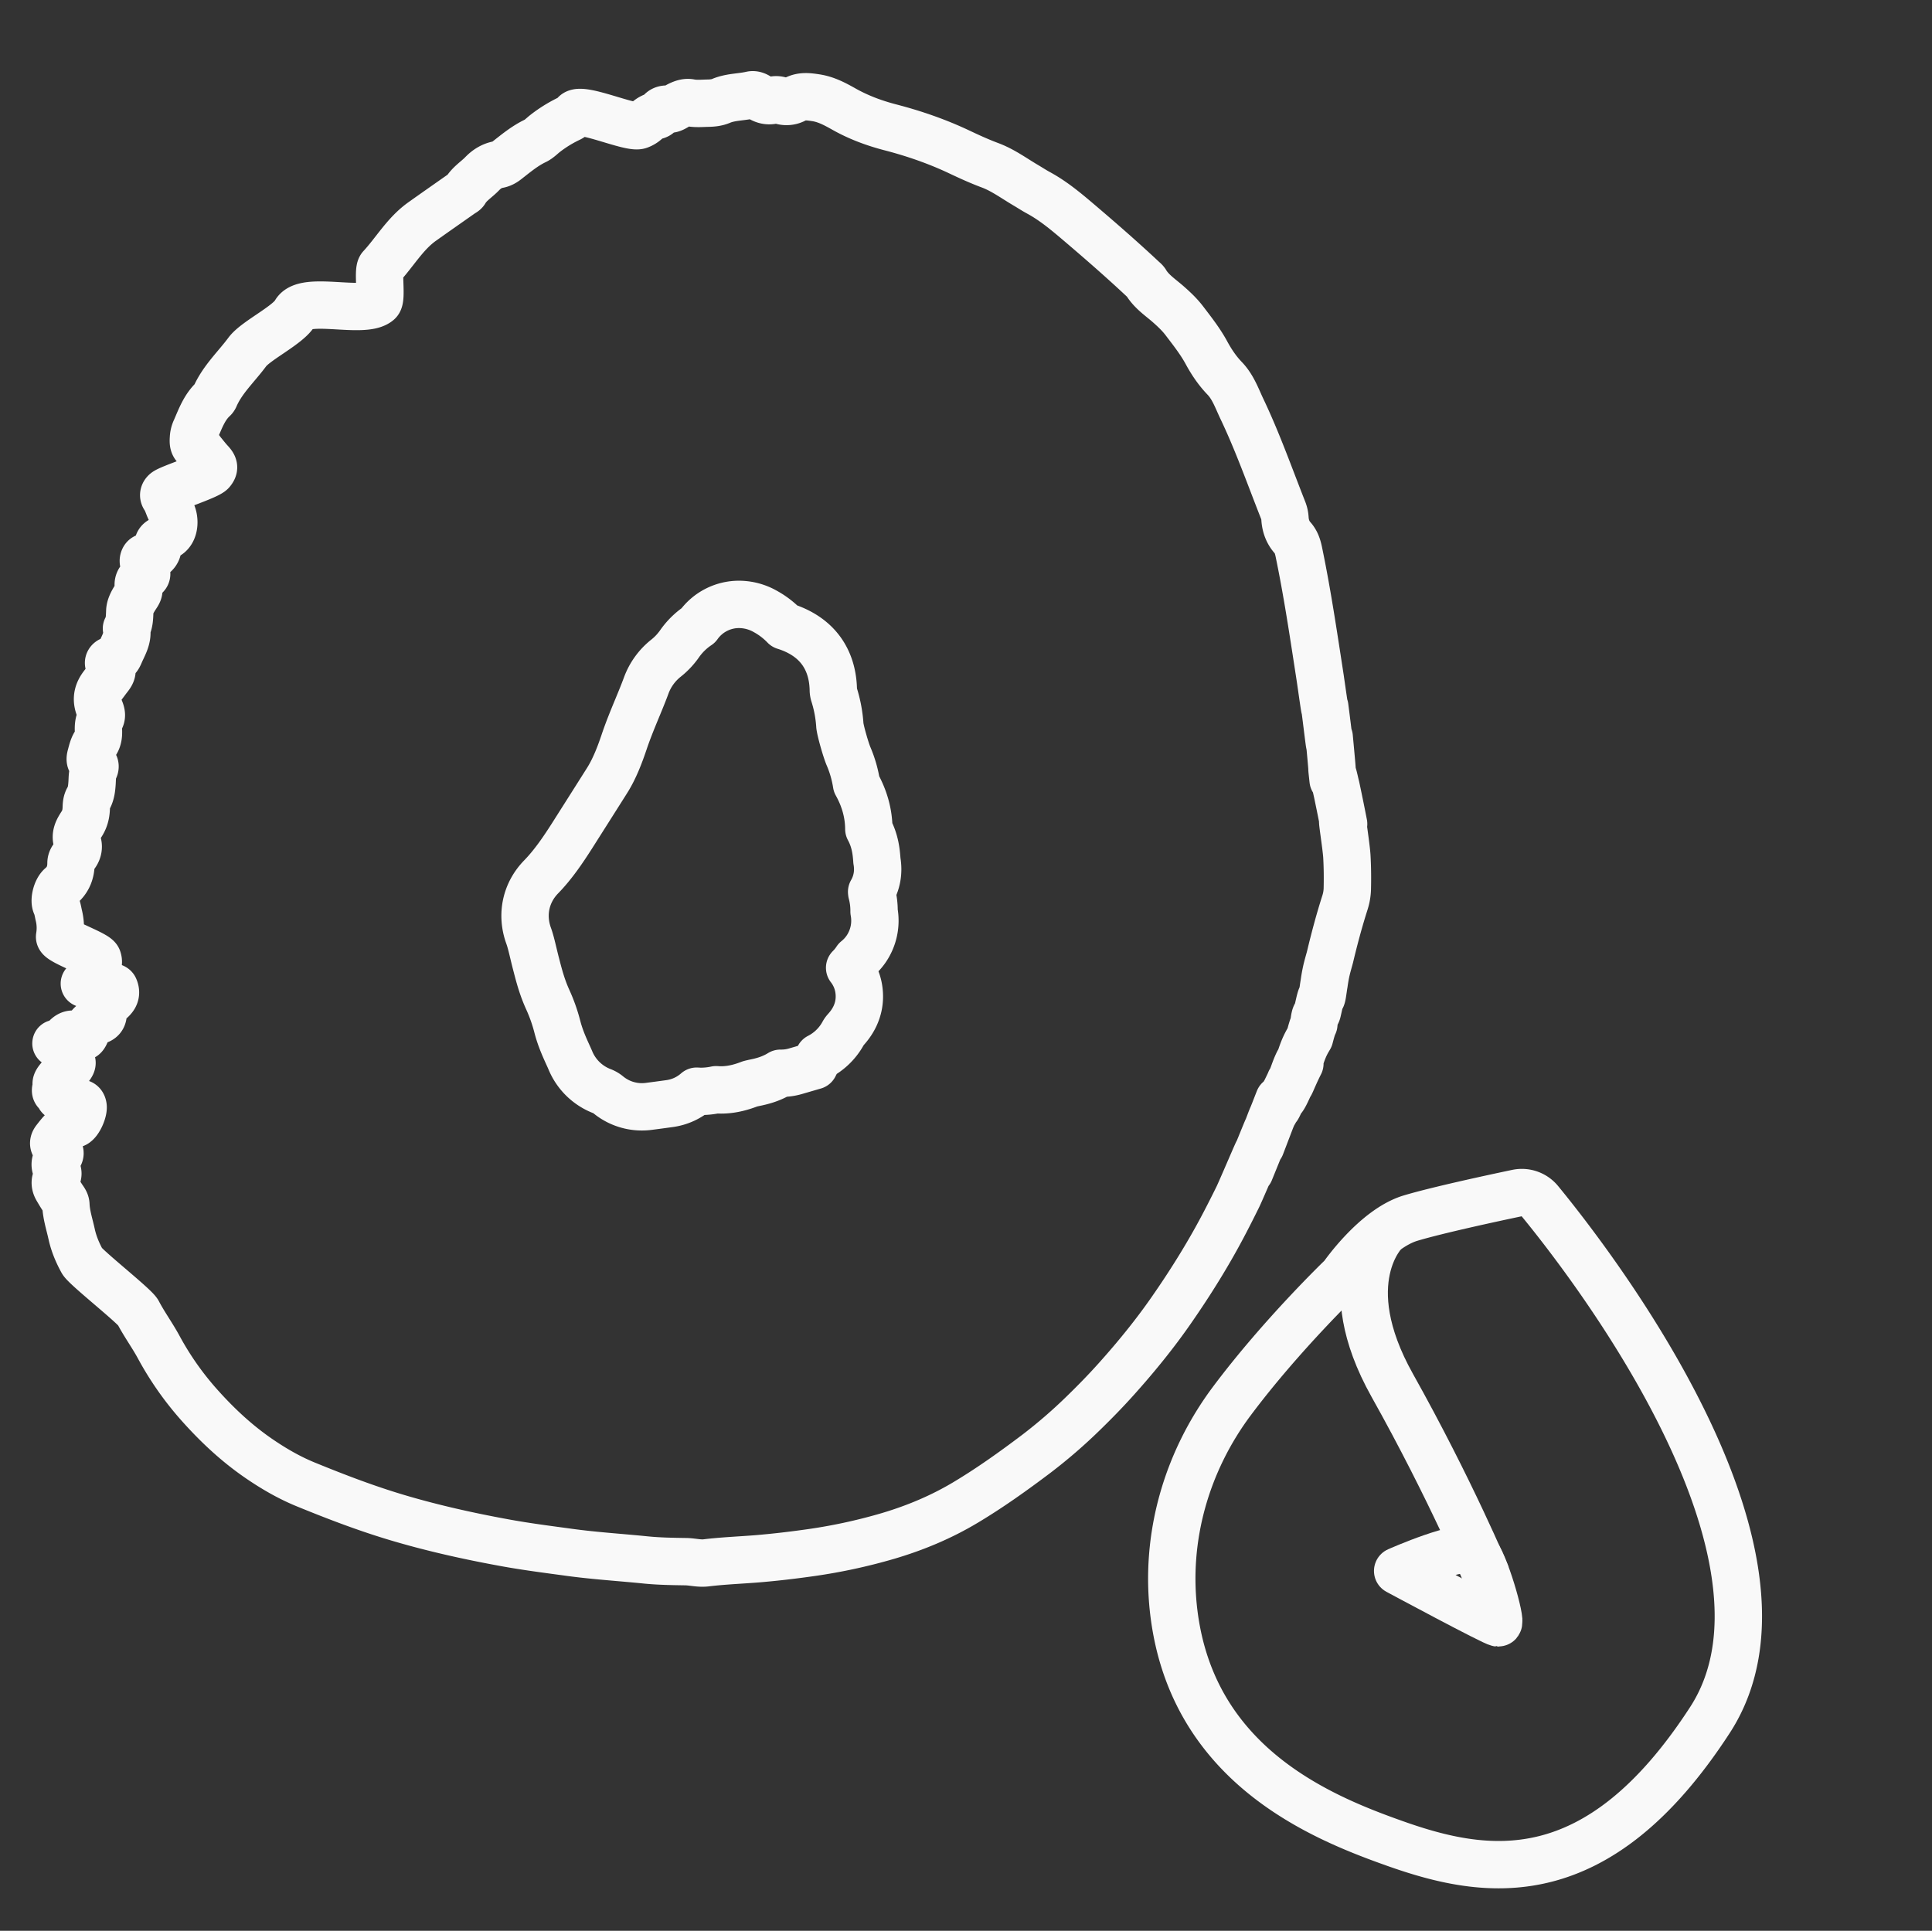
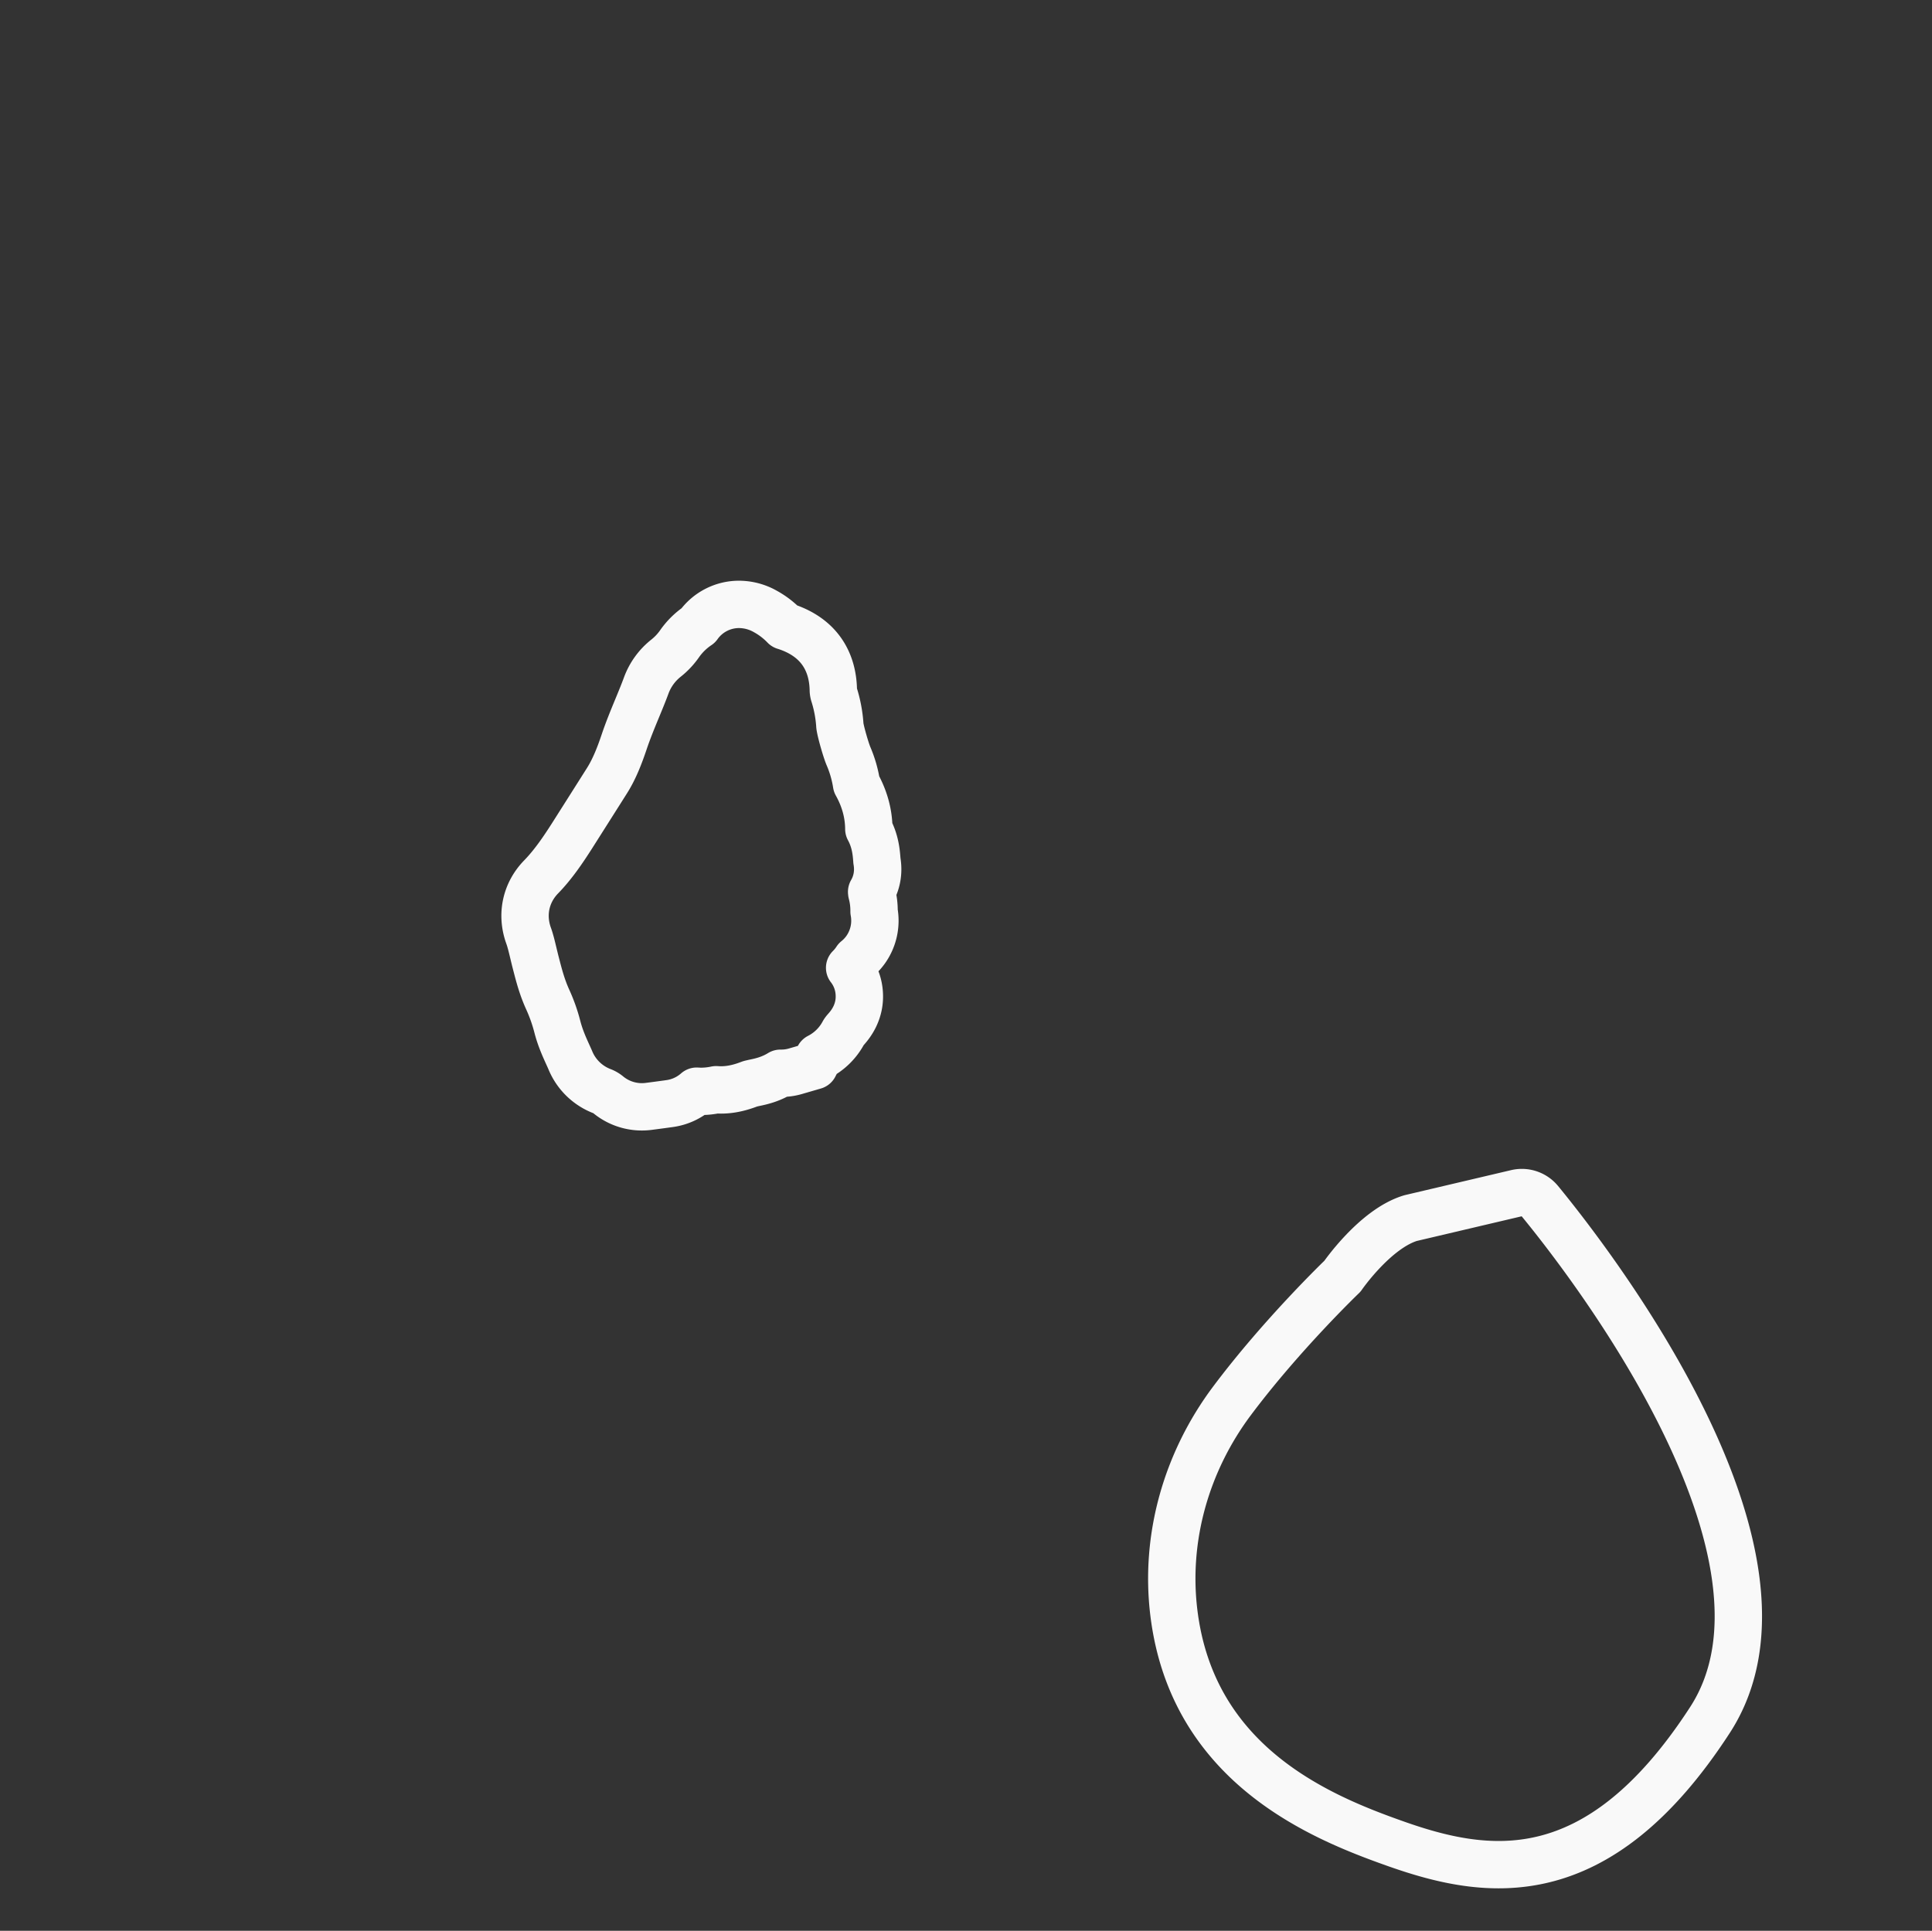
<svg xmlns="http://www.w3.org/2000/svg" id="Livello_1" data-name="Livello 1" viewBox="0 0 3059.46 3057.91">
  <rect x="0" y="0" width="3059.46" height="3057.91" fill="#333333" stroke="none" />
  <defs>
    <style>      .cls-1 {        fill: none;        stroke: #f9f9f9;        stroke-linejoin: round;        stroke-width: 75px;      }    </style>
  </defs>
  <g>
    <g>
-       <path class="cls-1" d="M2402.24,1889.54a36.84,36.84,0,0,1,36.11,12.6c77.83,94.75,439.64,559.83,269.44,822-179,275.8-354.23,246.78-499.07,195.38-116.17-41.23-320.12-123.42-349.8-365.1-14.61-118.95,19.71-239.14,91.93-335.65,78.79-105.29,175.06-197.63,175.06-197.63s51.66-75.15,108-92C2276.12,1916.54,2362,1898,2402.24,1889.54Z" />
-       <path class="cls-1" d="M2193.05,1950.8s-81,77.82,11.79,243.47,149.6,302,149.6,302" />
-       <path class="cls-1" d="M2213.29,2488s104.88-46.57,121.3-31.55,44.16,113.95,37.92,113.9S2213.29,2488,2213.29,2488Z" />
+       <path class="cls-1" d="M2402.24,1889.54a36.84,36.84,0,0,1,36.11,12.6c77.83,94.75,439.64,559.83,269.44,822-179,275.8-354.23,246.78-499.07,195.38-116.17-41.23-320.12-123.42-349.8-365.1-14.61-118.95,19.71-239.14,91.93-335.65,78.79-105.29,175.06-197.63,175.06-197.63s51.66-75.15,108-92Z" />
    </g>
    <g>
-       <path class="cls-1" d="M2109.34,1217.57c-.17.73,0,1.68,1.74,17.76-1.21-14.35-.43-11.59,6.26,18.55-5.44-25.33,2.11,8.58,10.38,51.11-5-20.65,4.22,34.35,5.16,51.64s1.11,34.67.67,52.1a79.73,79.73,0,0,1-4.14,22.06q-6.61,20.88-12.35,42t-10.77,42.4c-3.37,12.9-6.52,21.13-9.52,42.72-1.52,8-3.13,25.8-4.83,21.58-1.7,4.11-3.49,13.34-5.39,21.4-1.9,9.09-3.9.62-6,21.22-2.1,3.81-4.32,12.17-6.66,21-1.55,3.06-8.36,12-15.22,34.62-6.86,9.07-13.78,36-15.55,34.51-1.77,13.49,1.6-.6,15.32-27.75-14,25.84-23.83,55.18-29.5,57.27-5.68,12.69-7.23,15.1-4.77,8.79,2.46-12.51,8.94-13.63,19.34-38.71-15.6,32.75-23.4,46.36-25.69,50.35-2.29,1.88.93-.49,7.38-20.55-6.45,16.48-9.68,25-11.29,28.34l-1.61,4-15.63,40.9c15.63-40.9,15.21-39.85-17.31,40.14,32.34-79.58-9.41,19.69-18.67,39.54q-9.63,19.65-19.73,39.1c-25.53,49.33-54.77,96.37-86.42,141.85-26.42,38-55.66,73.84-86.59,108.34-16.72,18.65-34.14,36.56-52.11,54a807.34,807.34,0,0,1-74.63,64.58c-36.28,27.39-73.26,53.84-112.24,77.15-38.4,23-79.5,40.19-122.53,52.94a868.66,868.66,0,0,1-126.92,27.14c-26.33,3.67-52.79,6.77-79.36,9-27.35,2.24-54.81,3.2-82.08,6.53-10.89,1.33-21.57-1.75-32.36-1.9-21.25-.3-42.47-.62-63.66-2.76-40.13-4.06-80.41-6.51-120.44-12-34.23-4.67-68.49-9-102.48-15.25-55.74-10.19-111-22.43-165.39-38.38-50.88-14.9-100.27-33.77-149.24-53.79-26.66-10.9-51.42-25.26-75.25-41.66-35.65-24.55-66.73-53.89-95.21-86.08a483,483,0,0,1-62.79-90c-10.12-18.66-22.72-35.89-32.61-54.73-5.43-10.32-83-71.16-88.58-81.39-7.41-13.54-13.26-27.43-16.64-42.84S105,1924,104.35,1908c-.19-4.37-3-7.64-5.3-11.13-3-4.49-5.73-9.17-8.49-13.82-3.44-5.77-4.22-11.7-.8-17.79,2.44-4.35,2.63-8.57-.06-13-4.39-7.18-1.7-15.28,2.43-19.89,11.2-12.5-14.81-14.46-4.68-27.53,8-10.27,15.91-21,30.14-24.5,6.81-1.69,14.95-20.33,14-27.77-.35-2.68-1.6-5.3-4.34-5.4-9.85-.37-17.64-7.08-27.21-8.38-3-.41-8.81-.67-4.7-6.81.2-.29.09-.79.12-1.19-13.19.77-4.54-8.74-6.32-13.36-2.95-7.68,28.8-28.66,24.51-35.52-4.89-7.82-6.41-15-2.72-23.43a32.92,32.92,0,0,0,2.59-8.34c.85-5.75-29.37,3.71-24.36,2.23a36.82,36.82,0,0,0,15.81-9.58c5.3-5.27,10.74-6.45,18-2.93,8.83,4.28,9.88,3.33,13.73-5.7,3.58-8.4,8.93-15.15,18.07-17.69,6.34-1.76,8.83-5.73,8.53-11.94-.36-7.29,3-11.89,8.66-16.69,6.52-5.48,14.42-11.58,9.25-23.13-2.22-5-53.27-5.34-47.11-7.15,7.9-2.33,11.41-7.56,13.78-14.67a52.1,52.1,0,0,1,4.94-10.09c2.74-4.58,3.82-9.42,2-14.37-2.8-7.59-61.51-27.91-60.44-34.9a83.87,83.87,0,0,0-1.2-33.65c-1-3.88-2-11.5-4.51-16.86-3.32-7,.63-23.72,7.9-29.88,11.24-9.52,15.83-21.69,15.84-35.94,0-4.57,2.12-7.94,5-11.06,5.93-6.39,8.12-14.53,5.17-22.07-4.59-11.73,1.48-20.85,6.69-29,5.37-8.34,7.1-16.73,7.35-25.8.14-5.15.55-9.89,3.18-14.35,4.59-7.8,5.42-16.6,6-25.29.47-7.49.09-15,3.68-22,1.65-3.21,1.47-6.76-2.18-8.7-6.16-3.28-4.41-8.61-3.19-13.19,1.69-6.41,3.37-13.26,7-18.58,4.39-6.4,5-12.8,4.79-19.93-.18-6.63.13-13.07,3.4-19.4,3.35-6.49-.94-13.26-2.91-19.15-4.35-13-1.22-23.54,6.64-33.66,3.06-3.94,5.91-8,9-11.93,5.05-6.29,8.21-12.14,1.38-19.74-3.28-3.66-1-7.82,5-8.36,6.92-.61,8.72-3.62,11.39-9.9,5.49-12.89,13.48-24.66,10.46-39.66,4.94-8.64,4.84-17.86,5.25-27.6.33-8.05,5.33-16.45,10-23.59,2.89-4.46,5.42-7.72,4-13.34-1.91-7.78.5-14,8.49-17.19,4.52-1.78,5.22-4.67,3.21-8.94-1-2.21-1.34-4.8-1.83-7.24-.79-4-3.6-7.8-1.81-12.09,2.17-5.25,7.35-2.53,11-3.82,6.78-2.36,11.83-8.2,11.46-16.08-.26-5.6,1.35-8.37,6.21-10.62,3.31-1.54,5.77-4.8,9-6.63,12.24-6.95,12.14-27.48,5.78-38-4.37-7.22-5.79-15.61-10.57-22.53-2.31-3.35-1-6.71,1.73-8.92,7.37-5.9,67-24.87,72.81-31.87,5.16-6.2,3.71-9.61-2.23-16-4.52-4.84-8.51-10.17-12.77-15.26-1.59-1.9-3-4.85-5-5.41-10.14-2.83-9-10.49-8.53-18.08a35.5,35.5,0,0,1,3.33-12c7.5-17.16,13.79-35,28-48.26a9.11,9.11,0,0,0,2.24-3c11.86-27.7,34.12-47.95,51.62-71.59,13.37-18.08,64.88-42.47,75.87-62.13,15-26.9,108.37,2.66,131.57-17.19,6.09-5.21-1.27-49.32,4.1-55.09,22-23.73,38.21-52.79,65.18-72,20.71-14.74,41.57-29.28,62.35-43.91,2-1.44,4.76-2.53,5.9-4.51,6.66-11.54,18.13-18.23,27-27.47,7.12-7.39,15.49-12.64,25.67-14.47,5.14-.92,9.28-3.38,13.28-6.51,14.43-11.3,28.48-23.06,45.26-31.06,5.88-2.8,10.58-8,15.82-12a207.12,207.12,0,0,1,38.24-23.47c3.28-1.53,6.16-4.34,8.61-7.1,10.2-11.5,87.47,23.48,101.71,18.13a33.24,33.24,0,0,0,10.71-6.33c4.38-3.95,9-7.39,14.94-8.69,2.44-.53,5-1.54,6.28-3.8,3.31-5.79,7.83-7.47,14.57-6.83,6.34.6,11.59-4.23,17.16-6.85s11.14-4.45,16.86-3.35c9.58,1.84,19,.85,28.51.67,7.26-.14,14-.85,20.55-3.6,15.25-6.45,31.88-5.77,47.66-9.43,4.75-1.09,9,1.05,12.86,3.73,6.87,4.73,14.36,6.62,22.55,4.44,4.26-1.14,8.26-.29,12.29.89a27.81,27.81,0,0,0,21.79-2.16c10.56-5.7,21.25-4.24,32.75-2.51,16.93,2.55,30.86,10.24,45.41,18.39,22.86,12.8,47.34,21.91,73,28.57,37.52,9.74,74.19,22.43,109.37,39.09,15.8,7.48,31.76,14.77,48.13,20.87,20.58,7.66,38,20.62,56.63,31.6,6.79,4,13.43,8.37,20.37,12.13,23.26,12.62,43.4,29.48,63.4,46.48,34.91,29.69,69.45,59.81,102.88,91.17a18,18,0,0,1,3.47,3.56c8.83,15.11,23.37,24.37,36.06,35.56,9.06,8,17.86,16.33,25.2,26,12.36,16.25,25,32.23,34.83,50.32,7.94,14.67,17.23,28.54,28.9,40.66,13.35,13.86,19.45,31.92,27.47,48.76,24.74,51.94,43.85,106.2,64.94,159.65a42.36,42.36,0,0,1,3.09,13.31c.66,11.55,4.3,22.14,12.09,30.85,5.81,6.51,8.12,14.1,9.86,22.48,10.13,48.74,18.11,97.84,25.74,147q3.81,24.57,7.58,49.16c2.54,16.38,8.74,62.51,7.76,49.13,4.85,37.18,9.57,79.48,7,47.88C2108.69,1208.2,2109.24,1215.42,2109.34,1217.57Z" />
      <path class="cls-1" d="M1105.7,990.6a112.44,112.44,0,0,0-30,29.59,107.84,107.84,0,0,1-21.12,22.27,98.59,98.59,0,0,0-31.24,43.21c-4.25,11.56-9.1,23.3-14.23,35.72-7.15,17.31-14.55,35.21-21,54.44-6.07,18-14.62,41.19-26.9,60.55l-17.34,27.4q-19,30-38,59.94c-14.23,22.31-30,45.61-48.88,65-24.51,25.16-31.93,60.06-19.84,93.37,2.76,7.57,5,17.06,7.42,27.1,1.27,5.3,2.54,10.59,3.9,15.86l.71,2.71c4.33,16.79,9.25,35.82,18.34,55.63a259.75,259.75,0,0,1,15.21,43.27c4.42,17,11,31.56,16.29,43.22,1.47,3.26,3,6.52,4.35,9.8a88.62,88.62,0,0,0,50.39,48.63,34.4,34.4,0,0,1,9.42,5.58,83.88,83.88,0,0,0,63.74,18.4c9.25-1.17,18.54-2.43,27.83-3.7l5-.69a81.42,81.42,0,0,0,43.51-19.74c2.47.18,4.94.28,7.41.28a114.41,114.41,0,0,0,23.32-2.57c2.59.21,5.21.31,7.83.31,18.45,0,34.14-5.09,45.74-9.53,1.26-.4,2.82-.71,4.43-1.1s2.5-.56,3.51-.77c8.65-1.8,24.36-5.08,40.37-15h1.5a79.39,79.39,0,0,0,22.22-3.16l29.9-8.7,7.21-14a91.5,91.5,0,0,0,39-38.31,25.44,25.44,0,0,1,3.12-4.29l.74-.83c6-6.83,24.32-27.63,20.89-60.32a72.86,72.86,0,0,0-15-37.45,77.3,77.3,0,0,0,10.58-13,78.24,78.24,0,0,0,15-15.94,79.36,79.36,0,0,0,13.1-60.17,109.15,109.15,0,0,0-3.67-29.52c0-.22-.1-.83-.17-1.63,8-13.79,11.67-30.59,8.37-49.29,0-.48-.1-1.61-.19-2.75-.84-10.34-2.3-28.5-12.62-47.47-.14-24.39-6.67-48.27-19.47-71.21a183.67,183.67,0,0,0-12.68-44.07c-3.94-9.13-12.63-39.12-13.7-48.48a206.42,206.42,0,0,0-8.82-48,28.14,28.14,0,0,1-1.54-7.34c-.36-35.16-13.72-81.32-75.28-101.58-.66-.23-1.32-.42-2-.62a126.61,126.61,0,0,0-30.7-23.44,84.93,84.93,0,0,0-41.28-11A79.15,79.15,0,0,0,1105.7,990.6Z" />
    </g>
  </g>
</svg>